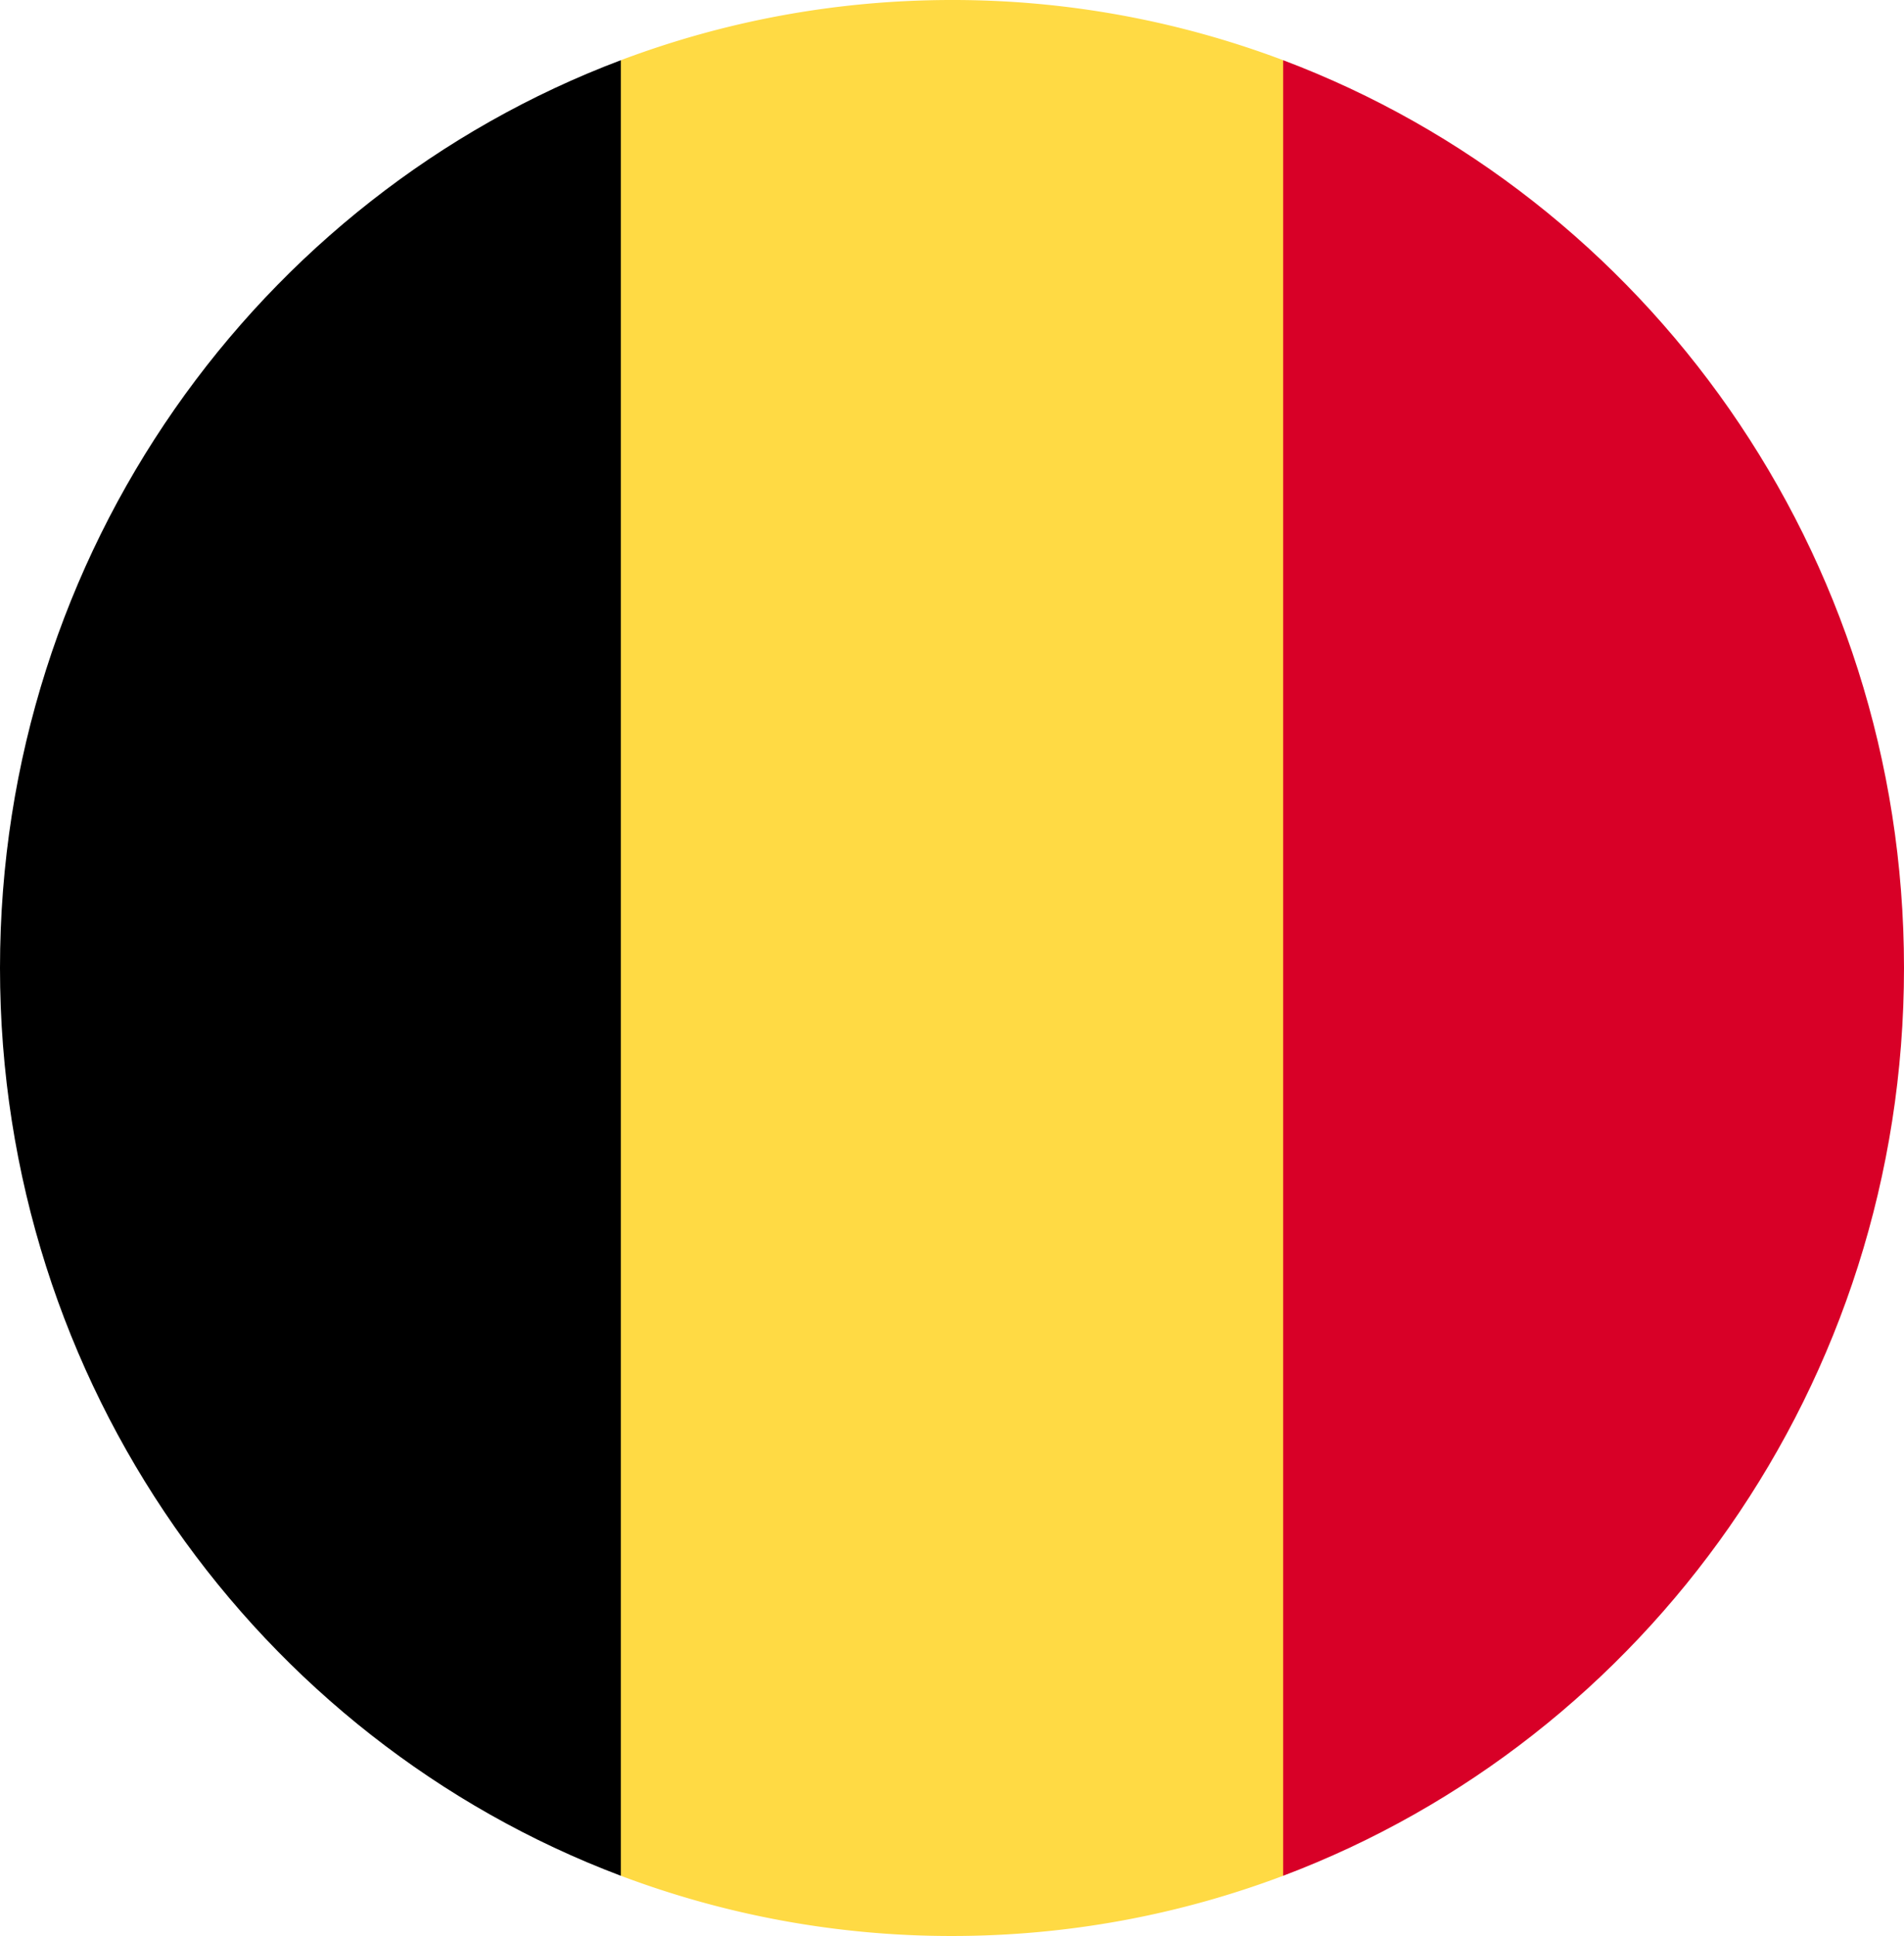
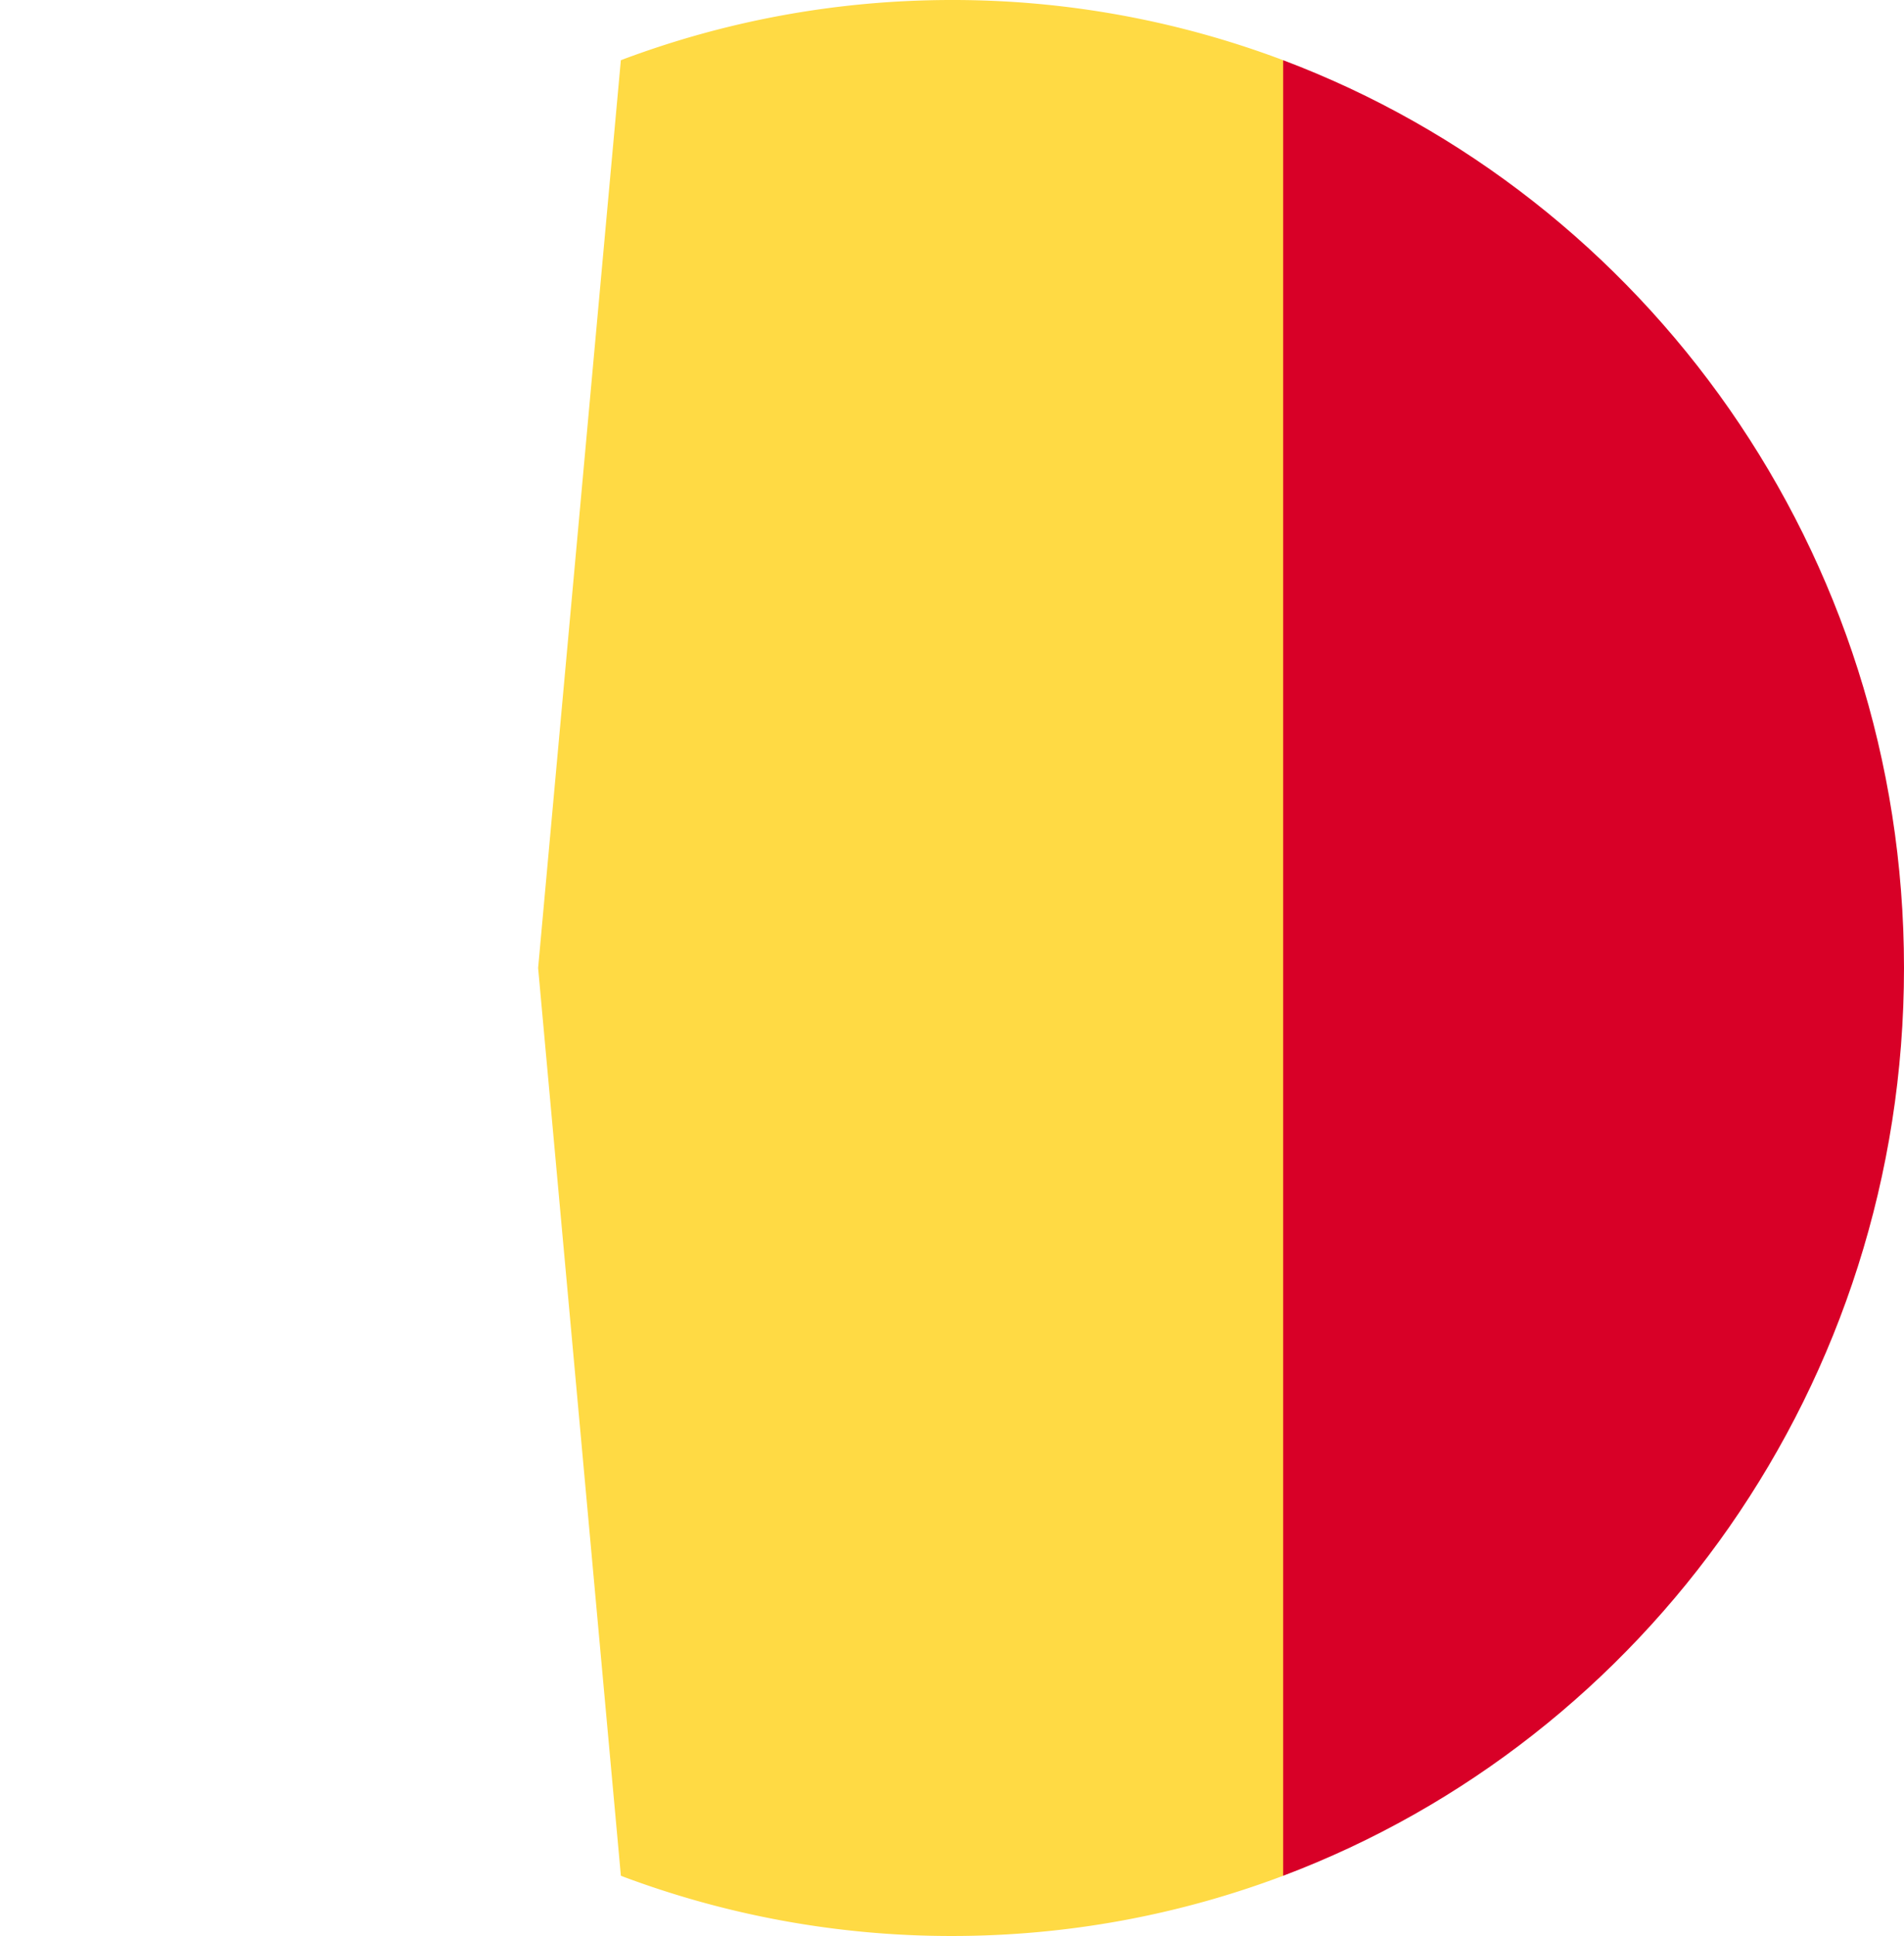
<svg xmlns="http://www.w3.org/2000/svg" fill="none" viewBox="0 0 61 62">
  <g clip-path="url(#a)">
    <path fill="#FFDA44" d="M41.109 1.928A30 30 0 0 0 30.5 0c-3.73 0-7.305.682-10.609 1.928L17.24 31l2.652 29.072A30 30 0 0 0 30.5 62c3.73 0 7.304-.682 10.609-1.928L43.76 31z" />
    <path fill="#D80027" d="M61 31C61 17.67 52.723 6.308 41.109 1.928v58.144C52.723 55.692 61 44.329 61 31" />
-     <path fill="#000" d="M0 31c0 13.329 8.277 24.692 19.891 29.072V1.928C8.277 6.308 0 17.671 0 31" />
  </g>
  <defs>
    <clipPath id="a">
-       <path fill="#fff" d="M0 0h61v62H0z" />
+       <path fill="#fff" d="M0 0h61v62H0" />
    </clipPath>
  </defs>
</svg>